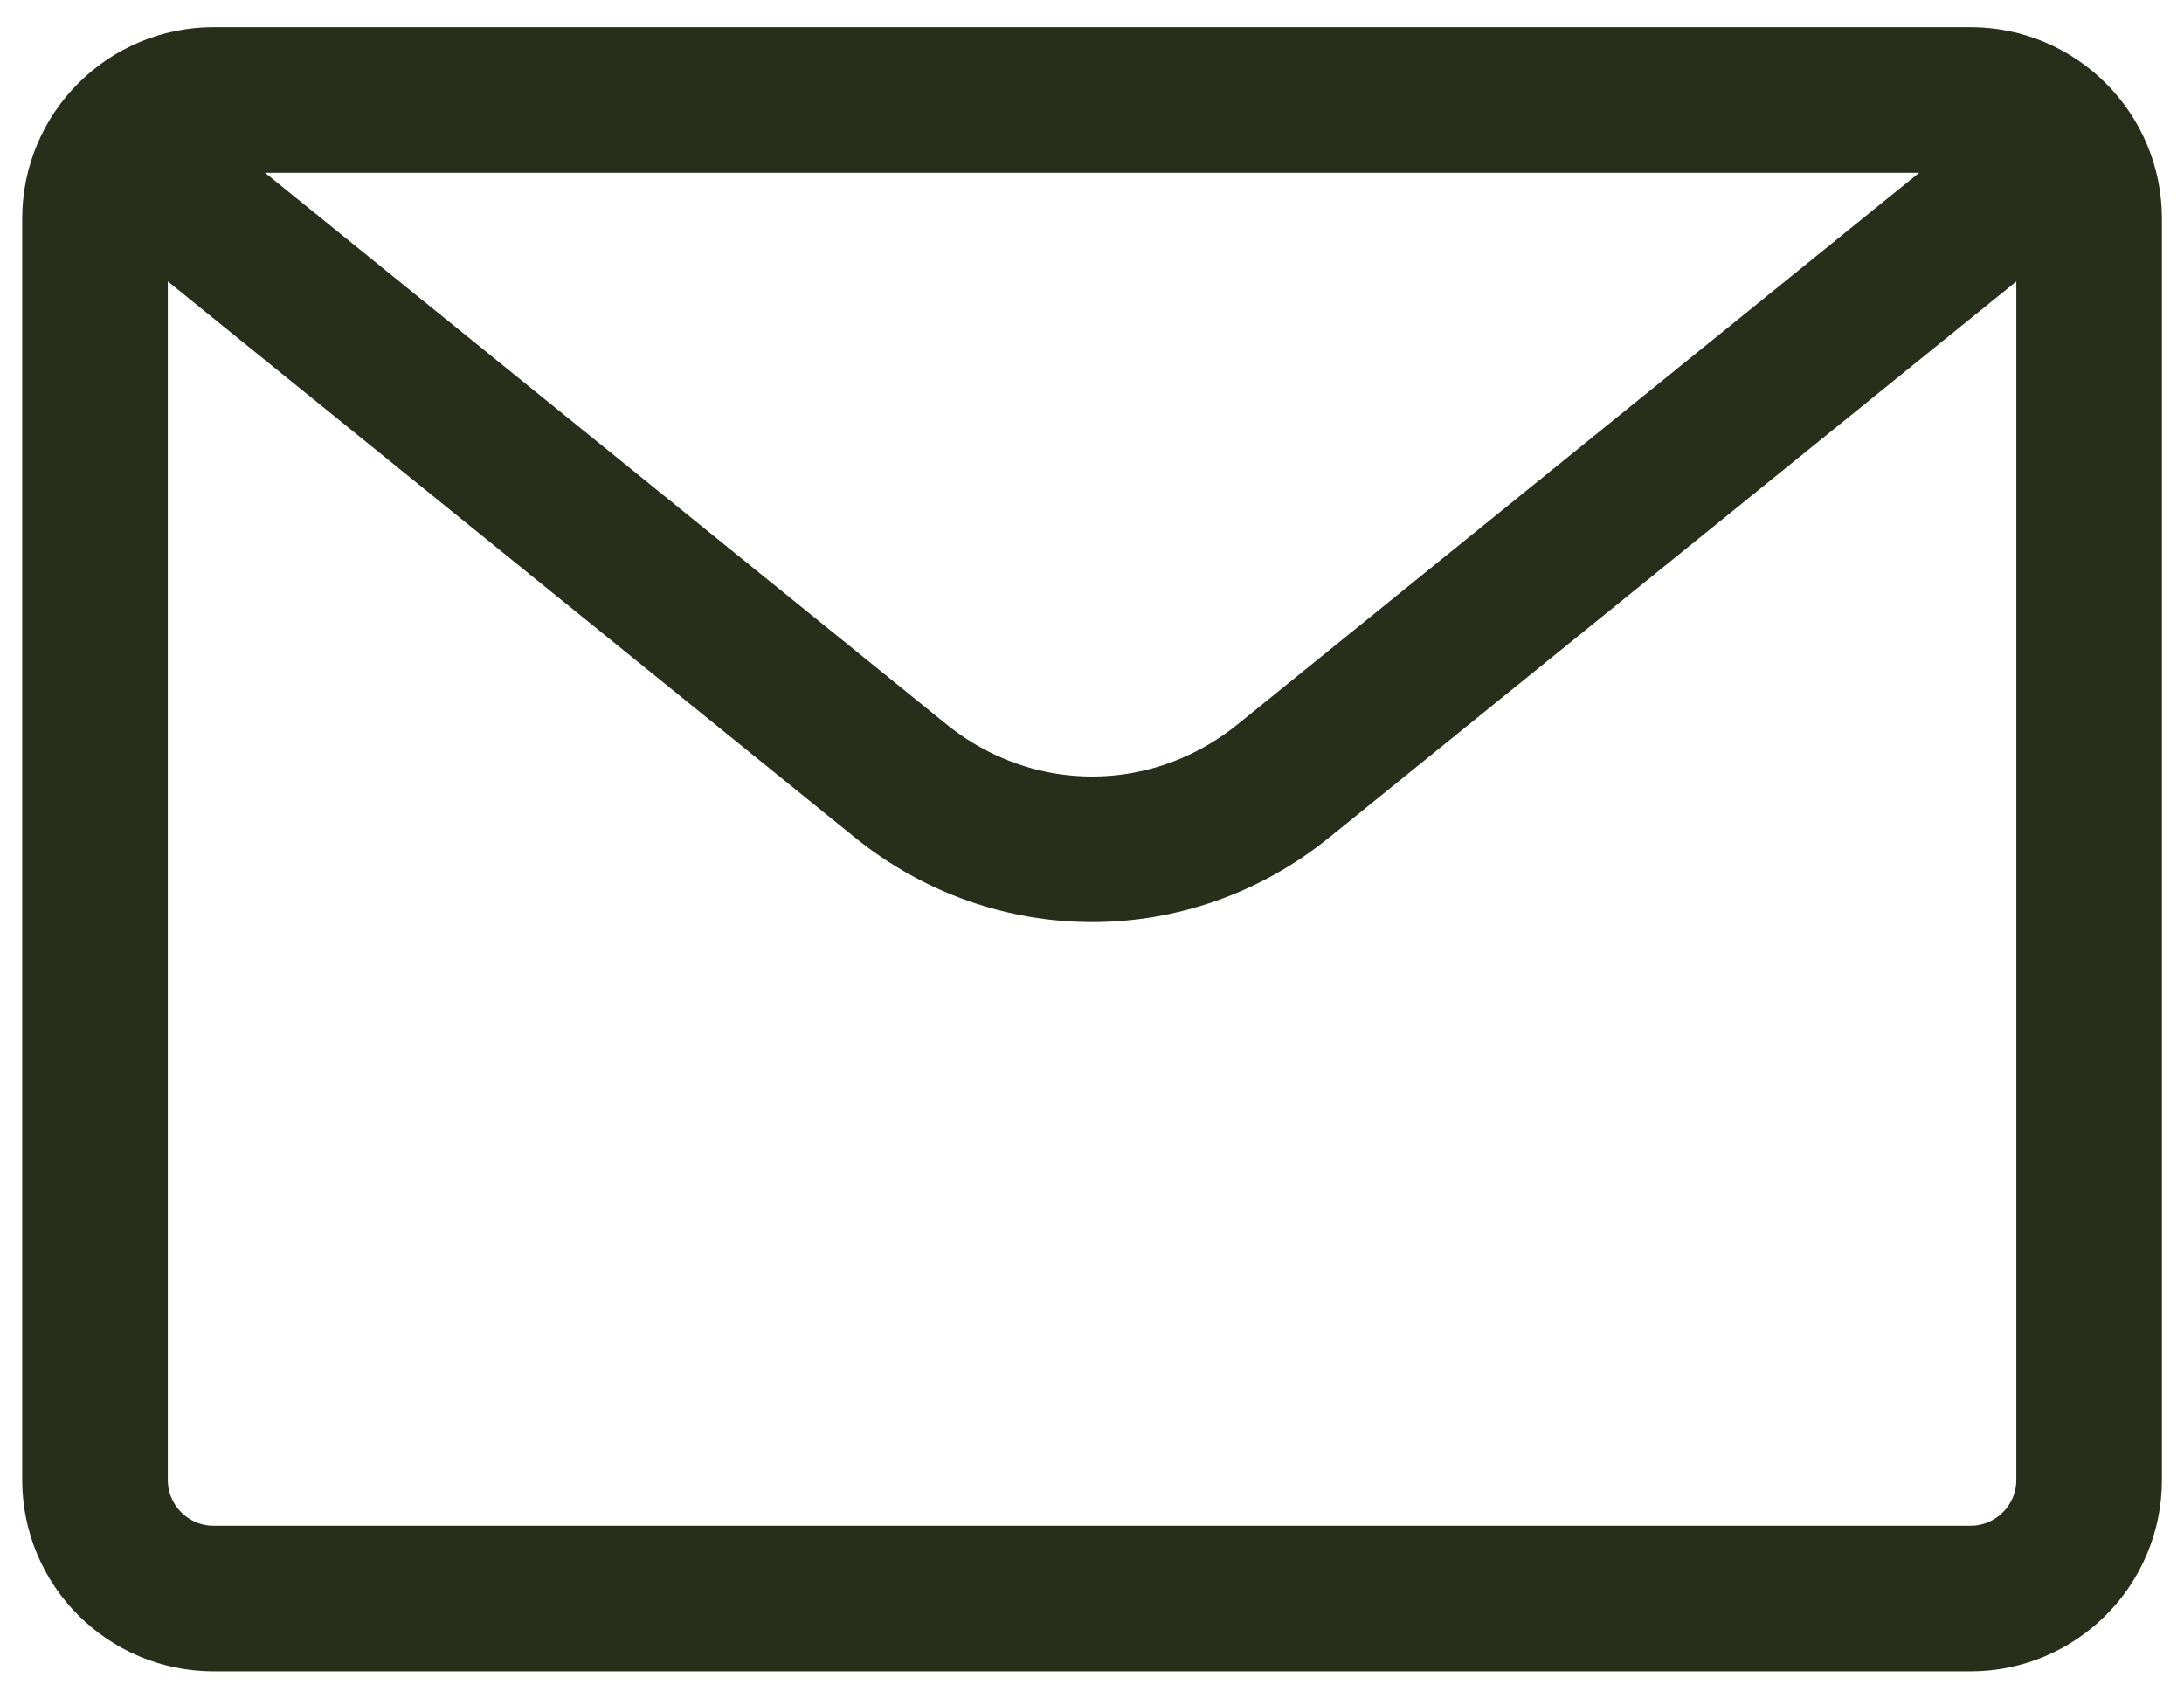
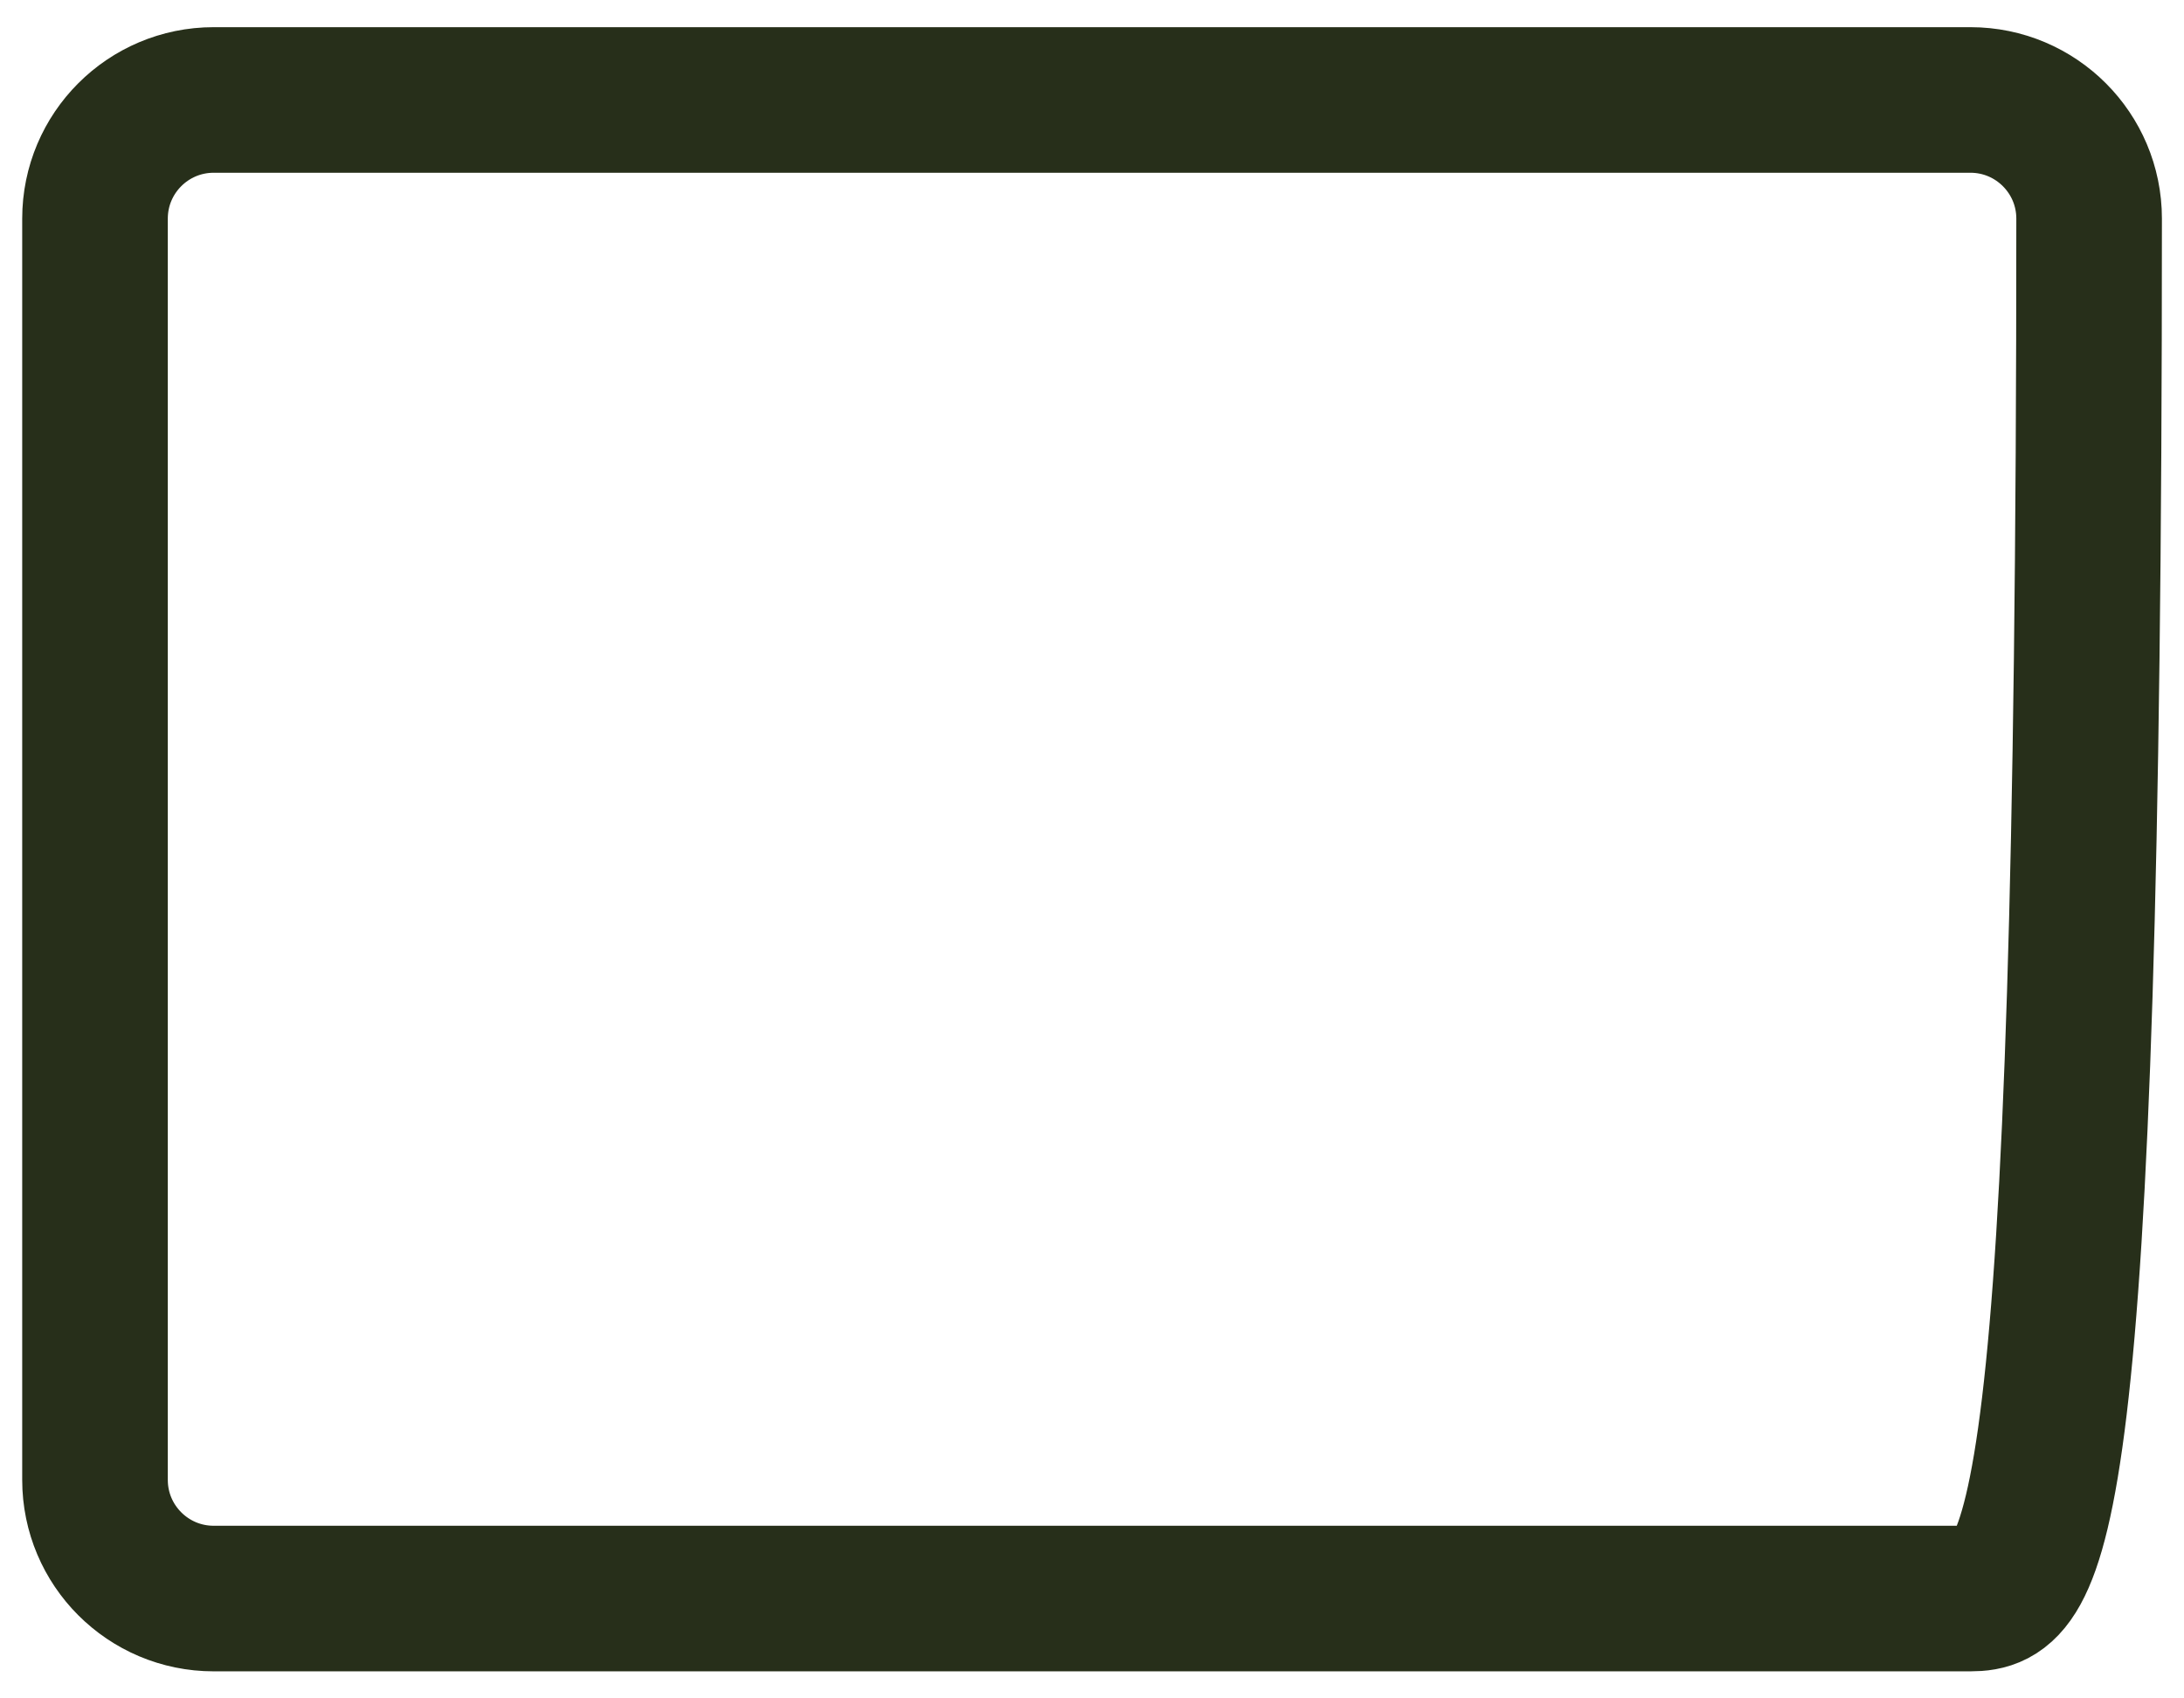
<svg xmlns="http://www.w3.org/2000/svg" width="18" height="14" viewBox="0 0 18 14" fill="none">
-   <path fill-rule="evenodd" clip-rule="evenodd" d="M0.783 1.802C0.783 1.262 1.221 0.824 1.761 0.824H16.24C16.78 0.824 17.218 1.262 17.218 1.802V12.199C17.218 12.739 16.78 13.177 16.24 13.177H1.761C1.221 13.177 0.783 12.739 0.783 12.199V1.802Z" stroke="#272F1A" stroke-width="1.2" stroke-linecap="round" stroke-linejoin="round" />
-   <path d="M16.953 1.277L10.579 6.436C9.649 7.189 8.353 7.189 7.422 6.436L1.049 1.277" stroke="#272F1A" stroke-width="1.2" stroke-linecap="round" stroke-linejoin="round" />
+   <path fill-rule="evenodd" clip-rule="evenodd" d="M0.783 1.802C0.783 1.262 1.221 0.824 1.761 0.824H16.24C16.78 0.824 17.218 1.262 17.218 1.802C17.218 12.739 16.78 13.177 16.24 13.177H1.761C1.221 13.177 0.783 12.739 0.783 12.199V1.802Z" stroke="#272F1A" stroke-width="1.2" stroke-linecap="round" stroke-linejoin="round" />
</svg>